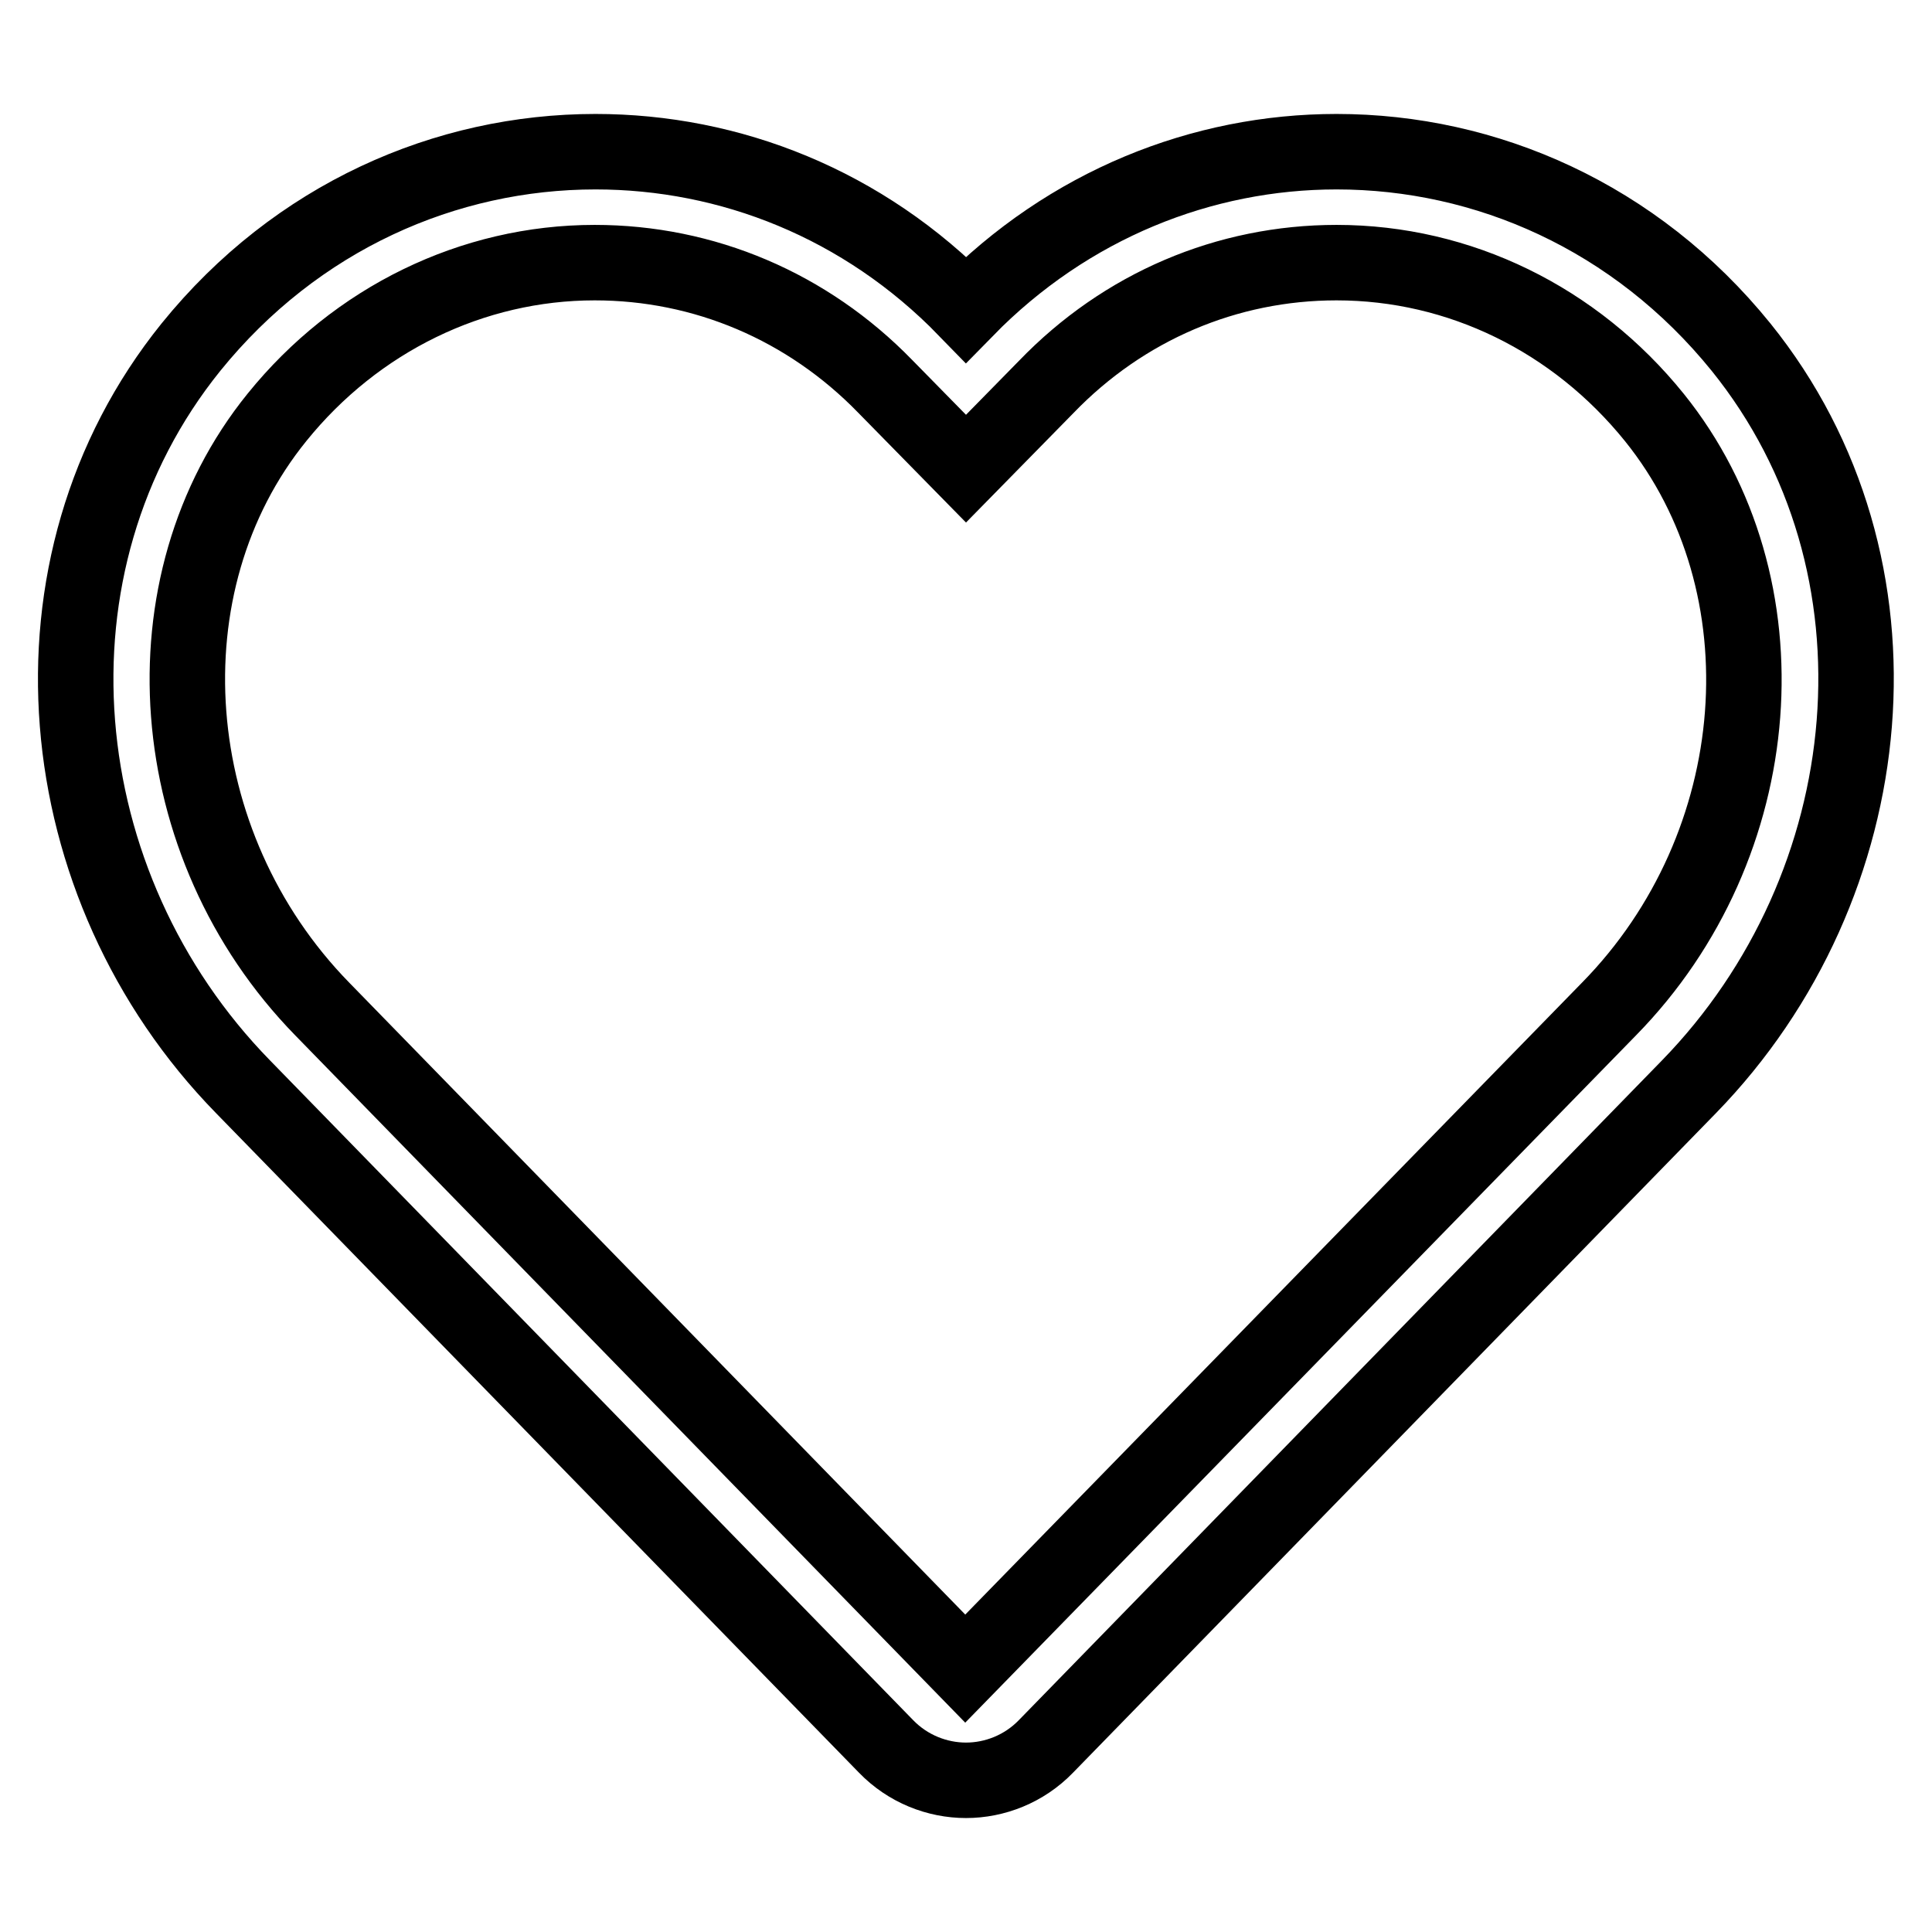
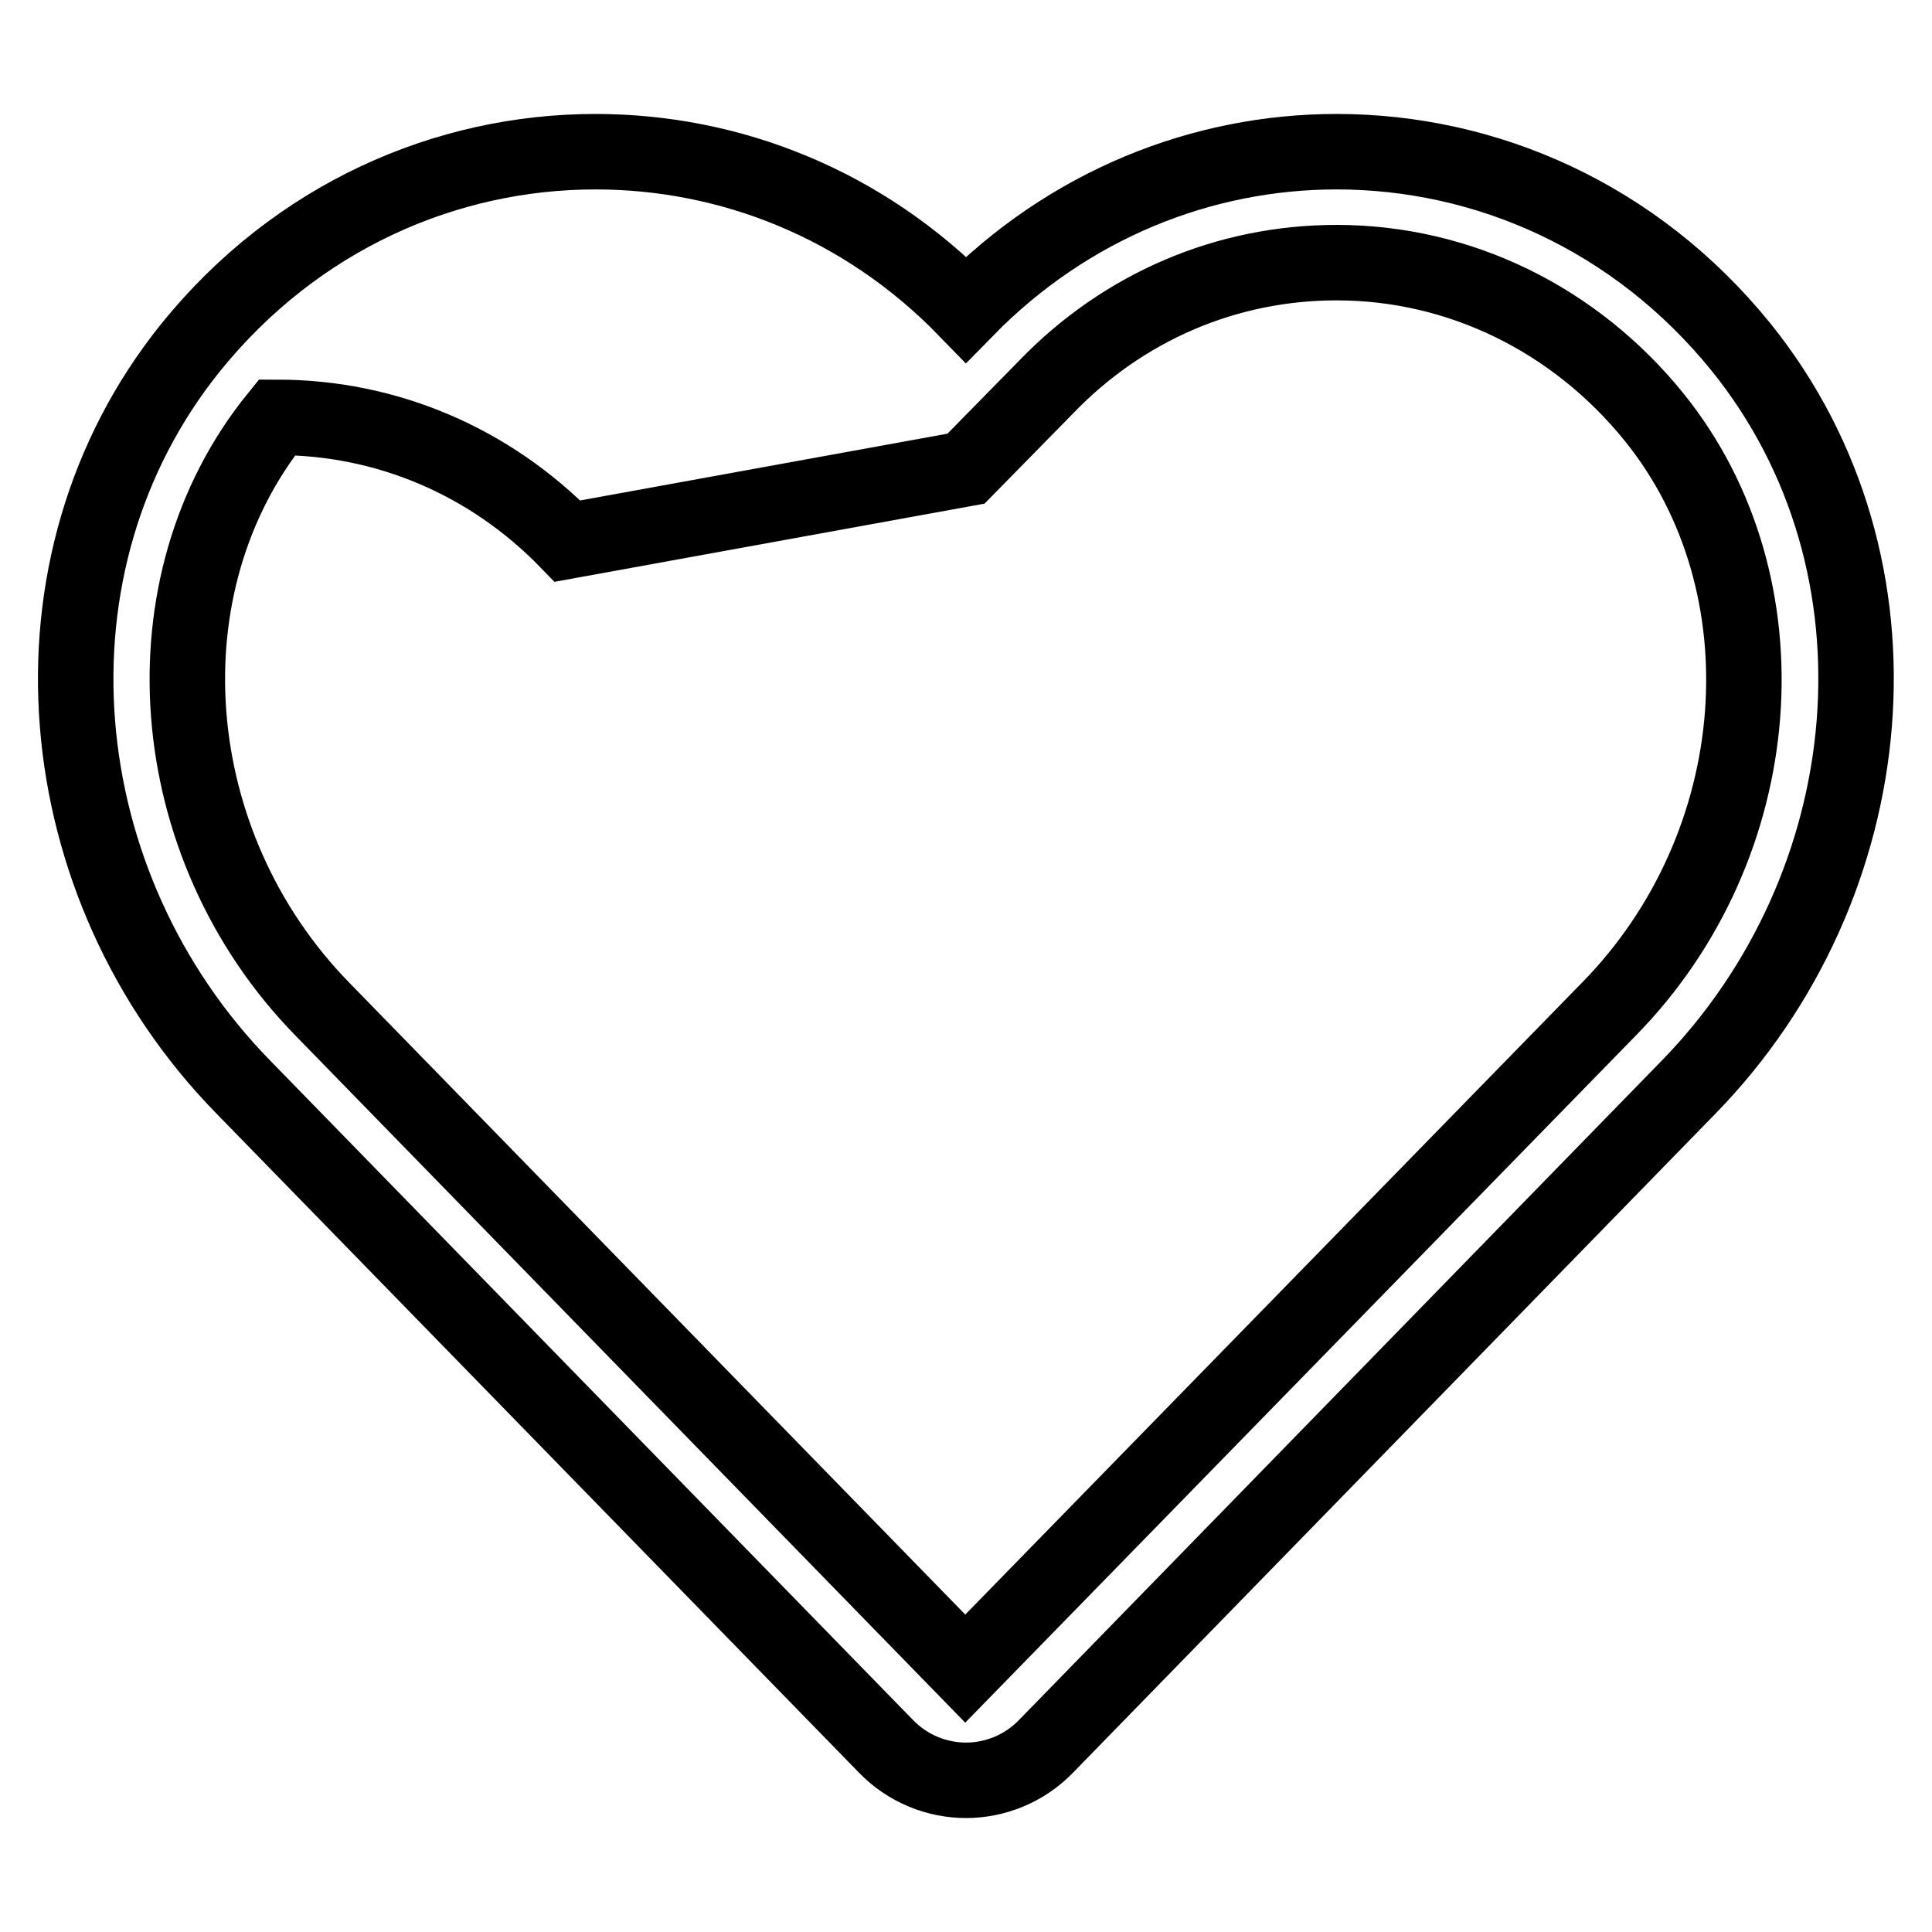
<svg xmlns="http://www.w3.org/2000/svg" version="1.1" x="0px" y="0px" viewBox="0 0 256 256" enable-background="new 0 0 256 256" xml:space="preserve">
  <g>
-     <path stroke-width="10" fill-opacity="0" stroke="#000000" d="M177.1,34.8c16.3,0,31.6,7.5,42.1,20.5c17.9,22.2,15.3,56.7-6,78.4l-85.3,87.4l-85.2-87.4 c-21.3-21.8-23.9-56.3-6-78.4c10.5-13,25.9-20.5,42.1-20.5c14.5,0,28.2,5.8,38.5,16.4L128,62.1l10.6-10.8 C148.9,40.6,162.6,34.8,177.1,34.8 M177.1,20.1c-17.8,0-35.5,7-49.1,20.9C114.4,27,96.7,20.1,78.9,20.1c-19.8,0-39.6,8.6-53.6,25.9 c-23.3,28.9-19.1,71.4,6.9,98l85.2,87.4c2.9,3,6.8,4.5,10.6,4.5s7.7-1.5,10.6-4.5l85.2-87.4c25.9-26.6,30.2-69.1,6.9-98 C216.7,28.7,196.9,20.1,177.1,20.1L177.1,20.1z" />
+     <path stroke-width="10" fill-opacity="0" stroke="#000000" d="M177.1,34.8c16.3,0,31.6,7.5,42.1,20.5c17.9,22.2,15.3,56.7-6,78.4l-85.3,87.4l-85.2-87.4 c-21.3-21.8-23.9-56.3-6-78.4c14.5,0,28.2,5.8,38.5,16.4L128,62.1l10.6-10.8 C148.9,40.6,162.6,34.8,177.1,34.8 M177.1,20.1c-17.8,0-35.5,7-49.1,20.9C114.4,27,96.7,20.1,78.9,20.1c-19.8,0-39.6,8.6-53.6,25.9 c-23.3,28.9-19.1,71.4,6.9,98l85.2,87.4c2.9,3,6.8,4.5,10.6,4.5s7.7-1.5,10.6-4.5l85.2-87.4c25.9-26.6,30.2-69.1,6.9-98 C216.7,28.7,196.9,20.1,177.1,20.1L177.1,20.1z" />
  </g>
</svg>